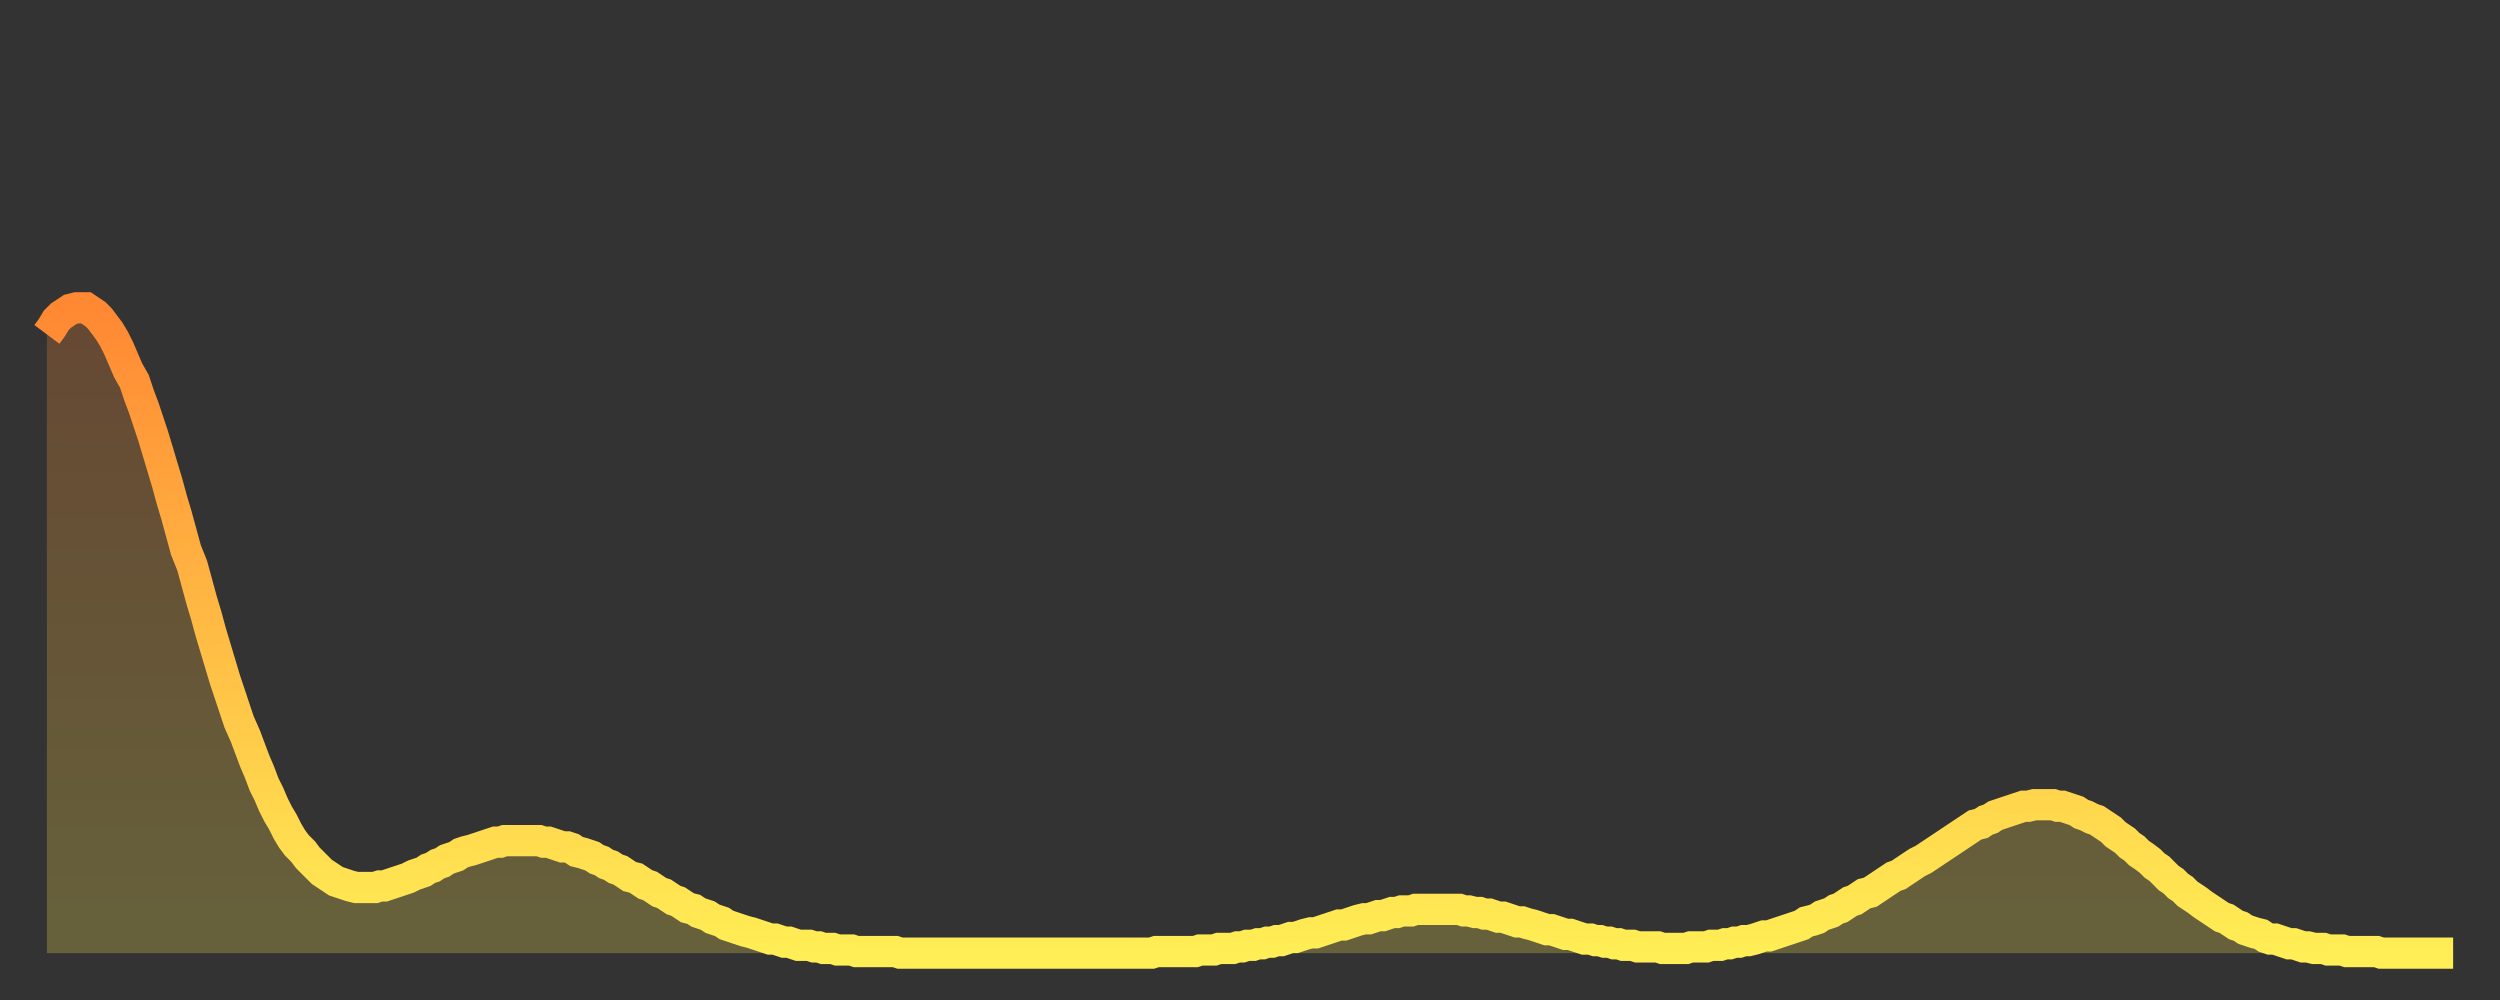
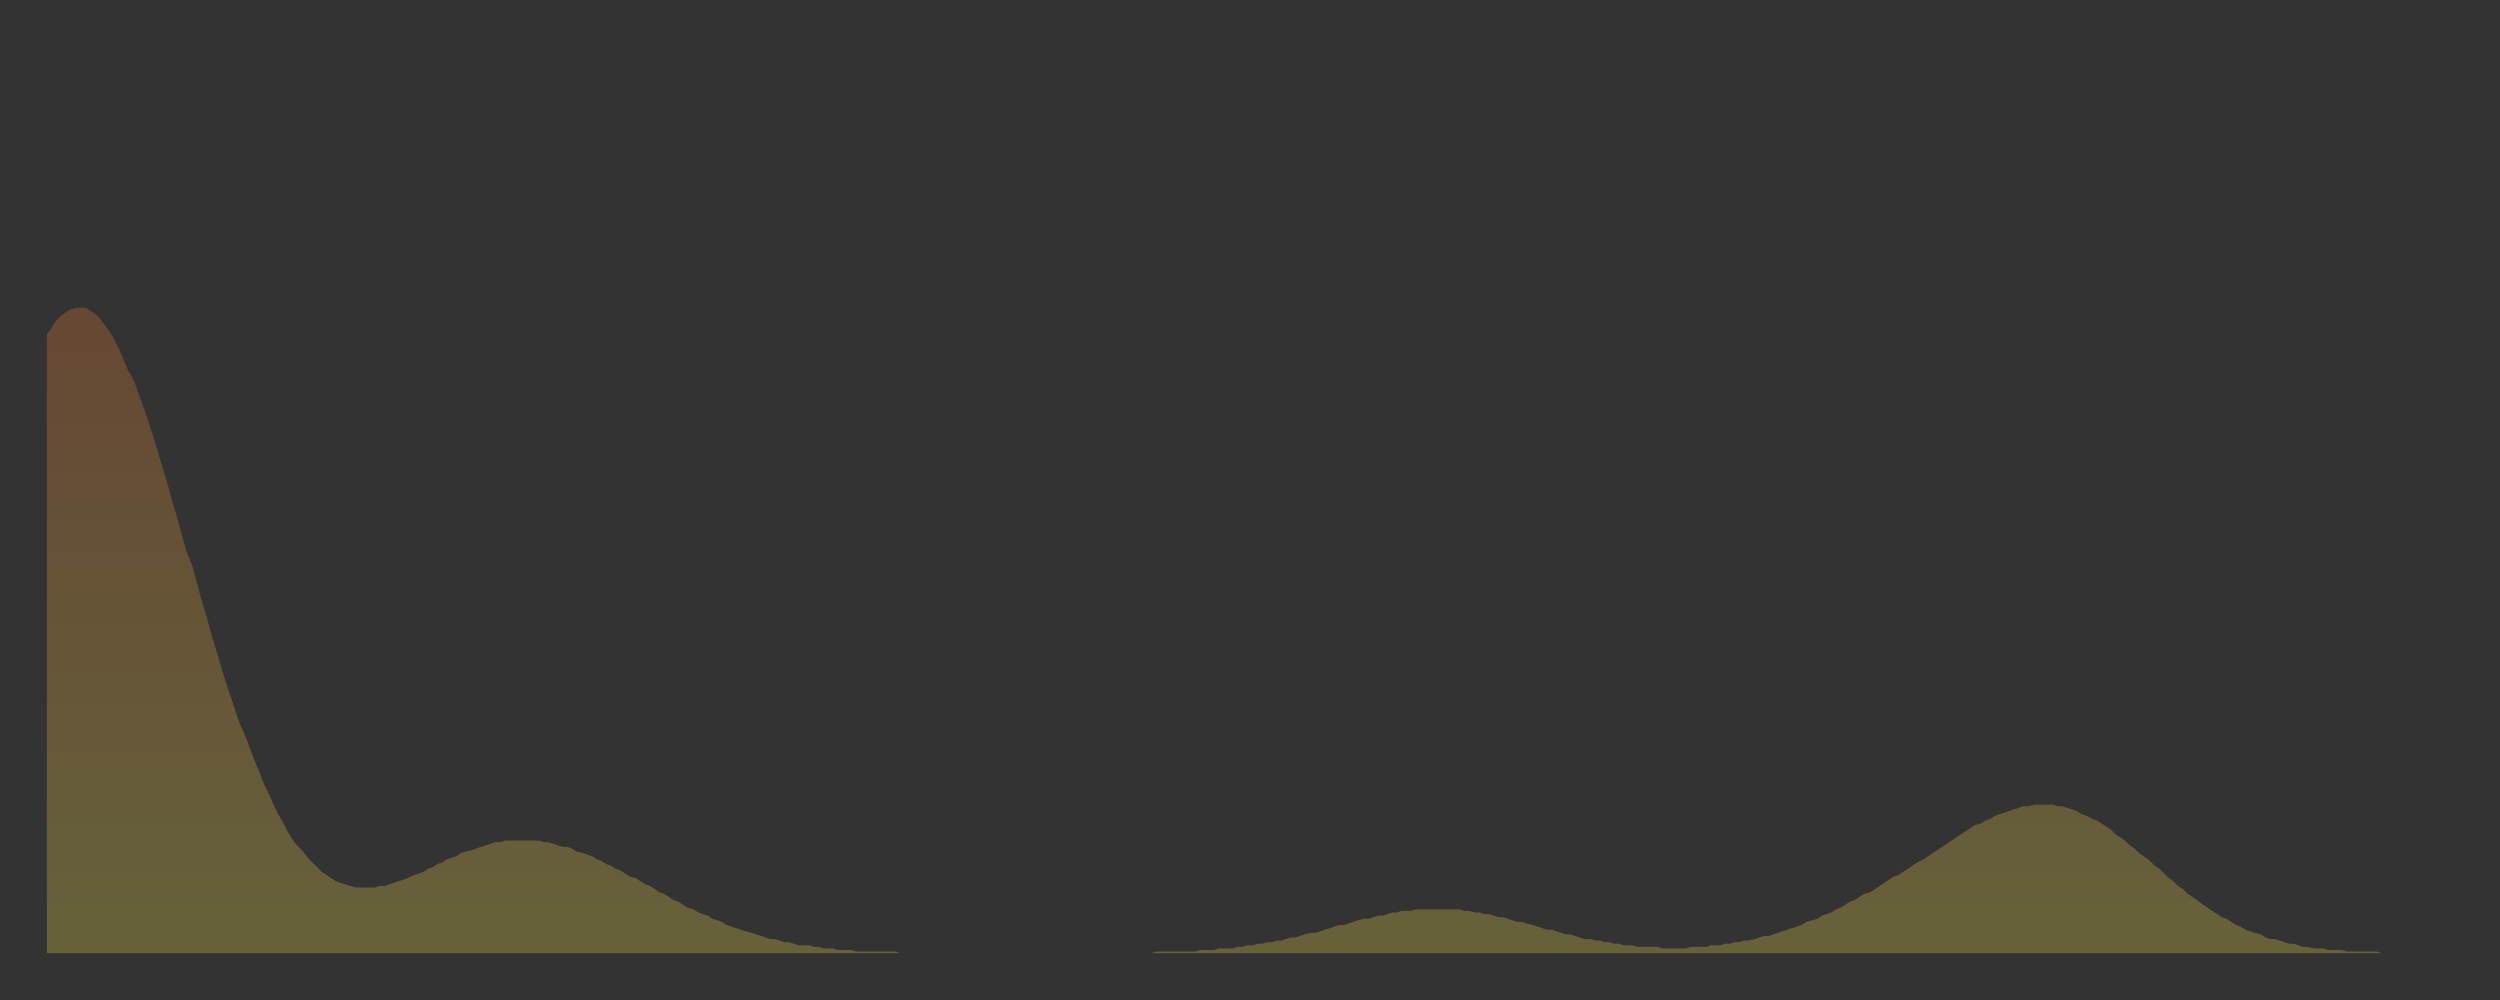
<svg xmlns="http://www.w3.org/2000/svg" baseProfile="full" height="64" version="1.1" width="160">
  <rect width="100%" height="100%" fill="#333333" stroke="none" />
  <defs>
    <linearGradient id="id1524940" x1="0" x2="0" y1="0" y2="1">
      <stop offset="0%" stop-color="#ff8833" />
      <stop offset="50%" stop-color="#ffbb44" />
      <stop offset="100%" stop-color="#ffee55" />
    </linearGradient>
  </defs>
  <g transform="translate(3,3)">
    <g>
-       <path d="M 0.0 18.4 0.3 18.0 0.6 17.5 0.9 17.2 1.2 17.0 1.5 16.8 1.9 16.7 2.2 16.7 2.5 16.7 2.8 16.9 3.1 17.1 3.4 17.4 3.7 17.8 4.0 18.2 4.3 18.7 4.6 19.3 4.9 20.0 5.2 20.7 5.6 21.4 5.9 22.3 6.2 23.1 6.5 24.0 6.8 24.9 7.1 25.9 7.4 26.9 7.7 27.9 8.0 29.0 8.3 30.0 8.6 31.1 8.9 32.2 9.3 33.2 9.6 34.3 9.9 35.4 10.2 36.4 10.5 37.5 10.8 38.5 11.1 39.5 11.4 40.5 11.7 41.4 12.0 42.3 12.3 43.2 12.7 44.1 13.0 44.9 13.3 45.7 13.6 46.4 13.9 47.2 14.2 47.8 14.5 48.5 14.8 49.1 15.1 49.6 15.4 50.2 15.7 50.7 16.0 51.1 16.4 51.5 16.7 51.9 17.0 52.2 17.3 52.5 17.6 52.8 17.9 53.0 18.2 53.2 18.5 53.4 18.8 53.5 19.1 53.6 19.4 53.7 19.8 53.8 20.1 53.8 20.4 53.8 20.7 53.8 21.0 53.8 21.3 53.7 21.6 53.7 21.9 53.6 22.2 53.5 22.5 53.4 22.8 53.3 23.1 53.2 23.5 53.0 23.8 52.9 24.1 52.8 24.4 52.6 24.7 52.5 25.0 52.3 25.3 52.2 25.6 52.0 25.9 51.9 26.2 51.8 26.5 51.6 26.8 51.5 27.2 51.4 27.5 51.3 27.8 51.2 28.1 51.1 28.4 51.0 28.7 50.9 29.0 50.9 29.3 50.8 29.6 50.8 29.9 50.8 30.2 50.8 30.6 50.8 30.9 50.8 31.2 50.8 31.5 50.8 31.8 50.9 32.1 50.9 32.4 51.0 32.7 51.1 33.0 51.2 33.3 51.2 33.6 51.3 33.9 51.5 34.3 51.6 34.6 51.7 34.9 51.8 35.2 52.0 35.5 52.1 35.8 52.3 36.1 52.4 36.4 52.6 36.7 52.7 37.0 52.9 37.3 53.1 37.7 53.2 38.0 53.4 38.3 53.6 38.6 53.7 38.9 53.9 39.2 54.1 39.5 54.2 39.8 54.4 40.1 54.6 40.4 54.7 40.7 54.9 41.0 55.1 41.4 55.2 41.7 55.4 42.0 55.5 42.3 55.6 42.6 55.8 42.9 55.9 43.2 56.0 43.5 56.2 43.8 56.3 44.1 56.4 44.4 56.5 44.7 56.6 45.1 56.7 45.4 56.8 45.7 56.9 46.0 57.0 46.3 57.1 46.6 57.1 46.9 57.2 47.2 57.3 47.5 57.3 47.8 57.4 48.1 57.5 48.5 57.5 48.8 57.5 49.1 57.6 49.4 57.6 49.7 57.7 50.0 57.7 50.3 57.7 50.6 57.8 50.9 57.8 51.2 57.8 51.5 57.8 51.8 57.9 52.2 57.9 52.5 57.9 52.8 57.9 53.1 57.9 53.4 57.9 53.7 57.9 54.0 57.9 54.3 57.9 54.6 58.0 54.9 58.0 55.2 58.0 55.6 58.0 55.9 58.0 56.2 58.0 56.5 58.0 56.8 58.0 57.1 58.0 57.4 58.0 57.7 58.0 58.0 58.0 58.3 58.0 58.6 58.0 58.9 58.0 59.3 58.0 59.6 58.0 59.9 58.0 60.2 58.0 60.5 58.0 60.8 58.0 61.1 58.0 61.4 58.0 61.7 58.0 62.0 58.0 62.3 58.0 62.6 58.0 63.0 58.0 63.3 58.0 63.6 58.0 63.9 58.0 64.2 58.0 64.5 58.0 64.8 58.0 65.1 58.0 65.4 58.0 65.7 58.0 66.0 58.0 66.4 58.0 66.7 58.0 67.0 58.0 67.3 58.0 67.6 58.0 67.9 58.0 68.2 58.0 68.5 58.0 68.8 58.0 69.1 58.0 69.4 58.0 69.7 58.0 70.1 58.0 70.4 58.0 70.7 58.0 71.0 57.9 71.3 57.9 71.6 57.9 71.9 57.9 72.2 57.9 72.5 57.9 72.8 57.9 73.1 57.9 73.5 57.9 73.8 57.8 74.1 57.8 74.4 57.8 74.7 57.8 75.0 57.7 75.3 57.7 75.6 57.7 75.9 57.7 76.2 57.6 76.5 57.6 76.8 57.5 77.2 57.5 77.5 57.4 77.8 57.4 78.1 57.3 78.4 57.3 78.7 57.2 79.0 57.2 79.3 57.1 79.6 57.0 79.9 57.0 80.2 56.9 80.5 56.8 80.9 56.7 81.2 56.7 81.5 56.6 81.8 56.5 82.1 56.4 82.4 56.3 82.7 56.2 83.0 56.2 83.3 56.1 83.6 56.0 83.9 55.9 84.3 55.8 84.6 55.8 84.9 55.7 85.2 55.6 85.5 55.6 85.8 55.5 86.1 55.4 86.4 55.4 86.7 55.3 87.0 55.3 87.3 55.3 87.6 55.2 88.0 55.2 88.3 55.2 88.6 55.2 88.9 55.2 89.2 55.2 89.5 55.2 89.8 55.2 90.1 55.2 90.4 55.2 90.7 55.3 91.0 55.3 91.4 55.4 91.7 55.4 92.0 55.5 92.3 55.5 92.6 55.6 92.9 55.7 93.2 55.7 93.5 55.8 93.8 55.9 94.1 56.0 94.4 56.0 94.7 56.1 95.1 56.2 95.4 56.3 95.7 56.4 96.0 56.5 96.3 56.5 96.6 56.6 96.9 56.7 97.2 56.8 97.5 56.8 97.8 56.9 98.1 57.0 98.4 57.1 98.8 57.1 99.1 57.2 99.4 57.2 99.7 57.3 100.0 57.3 100.3 57.4 100.6 57.4 100.9 57.5 101.2 57.5 101.5 57.5 101.8 57.6 102.2 57.6 102.5 57.6 102.8 57.6 103.1 57.6 103.4 57.7 103.7 57.7 104.0 57.7 104.3 57.7 104.6 57.7 104.9 57.7 105.2 57.6 105.5 57.6 105.9 57.6 106.2 57.6 106.5 57.5 106.8 57.5 107.1 57.5 107.4 57.4 107.7 57.4 108.0 57.3 108.3 57.3 108.6 57.2 108.9 57.2 109.3 57.1 109.6 57.0 109.9 56.9 110.2 56.9 110.5 56.8 110.8 56.7 111.1 56.6 111.4 56.5 111.7 56.4 112.0 56.3 112.3 56.2 112.6 56.0 113.0 55.9 113.3 55.8 113.6 55.6 113.9 55.5 114.2 55.4 114.5 55.2 114.8 55.1 115.1 54.9 115.4 54.7 115.7 54.6 116.0 54.4 116.3 54.2 116.7 54.1 117.0 53.9 117.3 53.7 117.6 53.5 117.9 53.3 118.2 53.1 118.5 53.0 118.8 52.8 119.1 52.6 119.4 52.4 119.7 52.2 120.1 52.0 120.4 51.8 120.7 51.6 121.0 51.4 121.3 51.2 121.6 51.0 121.9 50.8 122.2 50.6 122.5 50.4 122.8 50.2 123.1 50.0 123.4 49.8 123.8 49.7 124.1 49.5 124.4 49.4 124.7 49.2 125.0 49.1 125.3 49.0 125.6 48.9 125.9 48.8 126.2 48.7 126.5 48.6 126.8 48.6 127.2 48.5 127.5 48.5 127.8 48.5 128.1 48.5 128.4 48.5 128.7 48.6 129.0 48.6 129.3 48.7 129.6 48.8 129.9 48.9 130.2 49.1 130.5 49.2 130.9 49.4 131.2 49.5 131.5 49.7 131.8 49.9 132.1 50.1 132.4 50.4 132.7 50.6 133.0 50.8 133.3 51.1 133.6 51.3 133.9 51.6 134.2 51.8 134.6 52.1 134.9 52.4 135.2 52.6 135.5 52.9 135.8 53.2 136.1 53.4 136.4 53.7 136.7 53.9 137.0 54.2 137.3 54.4 137.6 54.6 138.0 54.9 138.3 55.1 138.6 55.3 138.9 55.5 139.2 55.7 139.5 55.8 139.8 56.0 140.1 56.2 140.4 56.3 140.7 56.5 141.0 56.6 141.3 56.7 141.7 56.8 142.0 57.0 142.3 57.1 142.6 57.1 142.9 57.2 143.2 57.3 143.5 57.4 143.8 57.4 144.1 57.5 144.4 57.6 144.7 57.6 145.1 57.7 145.4 57.7 145.7 57.7 146.0 57.8 146.3 57.8 146.6 57.8 146.9 57.8 147.2 57.9 147.5 57.9 147.8 57.9 148.1 57.9 148.4 57.9 148.8 57.9 149.1 57.9 149.4 58.0 149.7 58.0 150.0 58.0 150.3 58.0 150.6 58.0 150.9 58.0 151.2 58.0 151.5 58.0 151.8 58.0 152.1 58.0 152.5 58.0 152.8 58.0 153.1 58.0 153.4 58.0 153.7 58.0 154.0 58.0" fill="none" id="graph-curve" opacity="1" stroke="url(#id1524940)" stroke-width="2" />
      <path d="M 0 58 L 0.0 18.4 0.3 18.0 0.6 17.5 0.9 17.2 1.2 17.0 1.5 16.8 1.9 16.7 2.2 16.7 2.5 16.7 2.8 16.9 3.1 17.1 3.4 17.4 3.7 17.8 4.0 18.2 4.3 18.7 4.6 19.3 4.9 20.0 5.2 20.7 5.6 21.4 5.9 22.3 6.2 23.1 6.5 24.0 6.8 24.9 7.1 25.9 7.4 26.9 7.7 27.9 8.0 29.0 8.3 30.0 8.6 31.1 8.9 32.2 9.3 33.2 9.6 34.3 9.9 35.4 10.2 36.4 10.5 37.5 10.8 38.5 11.1 39.5 11.4 40.5 11.7 41.4 12.0 42.3 12.3 43.2 12.7 44.1 13.0 44.9 13.3 45.7 13.6 46.4 13.9 47.2 14.2 47.8 14.5 48.5 14.8 49.1 15.1 49.6 15.4 50.2 15.7 50.7 16.0 51.1 16.4 51.5 16.7 51.9 17.0 52.2 17.3 52.5 17.6 52.8 17.9 53.0 18.2 53.2 18.5 53.4 18.8 53.5 19.1 53.6 19.4 53.7 19.8 53.8 20.1 53.8 20.4 53.8 20.7 53.8 21.0 53.8 21.3 53.7 21.6 53.7 21.9 53.6 22.2 53.5 22.5 53.4 22.8 53.3 23.1 53.2 23.5 53.0 23.8 52.9 24.1 52.8 24.4 52.6 24.7 52.5 25.0 52.3 25.3 52.2 25.6 52.0 25.9 51.9 26.2 51.8 26.5 51.6 26.8 51.5 27.2 51.4 27.5 51.3 27.8 51.2 28.1 51.1 28.4 51.0 28.7 50.9 29.0 50.9 29.3 50.8 29.6 50.8 29.9 50.8 30.2 50.8 30.6 50.8 30.9 50.8 31.2 50.8 31.5 50.8 31.8 50.9 32.1 50.9 32.4 51.0 32.7 51.1 33.0 51.2 33.3 51.2 33.6 51.3 33.9 51.5 34.3 51.6 34.6 51.7 34.9 51.8 35.2 52.0 35.5 52.1 35.8 52.3 36.1 52.4 36.4 52.6 36.7 52.7 37.0 52.9 37.3 53.1 37.7 53.2 38.0 53.4 38.3 53.6 38.6 53.7 38.9 53.9 39.2 54.1 39.5 54.2 39.8 54.4 40.1 54.6 40.4 54.7 40.7 54.9 41.0 55.1 41.4 55.2 41.7 55.4 42.0 55.5 42.3 55.6 42.6 55.8 42.9 55.9 43.2 56.0 43.5 56.2 43.8 56.3 44.1 56.4 44.4 56.5 44.7 56.6 45.1 56.7 45.4 56.8 45.7 56.9 46.0 57.0 46.3 57.1 46.6 57.1 46.9 57.2 47.2 57.3 47.5 57.3 47.8 57.4 48.1 57.5 48.5 57.5 48.8 57.5 49.1 57.6 49.4 57.6 49.7 57.7 50.0 57.7 50.3 57.7 50.6 57.8 50.9 57.8 51.2 57.8 51.5 57.8 51.8 57.9 52.2 57.9 52.5 57.9 52.8 57.9 53.1 57.9 53.4 57.9 53.7 57.9 54.0 57.9 54.3 57.9 54.6 58.0 54.9 58.0 55.2 58.0 55.6 58.0 55.9 58.0 56.2 58.0 56.5 58.0 56.8 58.0 57.1 58.0 57.4 58.0 57.7 58.0 58.0 58.0 58.3 58.0 58.6 58.0 58.9 58.0 59.3 58.0 59.6 58.0 59.9 58.0 60.2 58.0 60.5 58.0 60.8 58.0 61.1 58.0 61.4 58.0 61.7 58.0 62.0 58.0 62.3 58.0 62.6 58.0 63.0 58.0 63.3 58.0 63.6 58.0 63.9 58.0 64.2 58.0 64.5 58.0 64.8 58.0 65.1 58.0 65.4 58.0 65.7 58.0 66.0 58.0 66.4 58.0 66.7 58.0 67.0 58.0 67.3 58.0 67.6 58.0 67.9 58.0 68.2 58.0 68.5 58.0 68.8 58.0 69.1 58.0 69.4 58.0 69.7 58.0 70.1 58.0 70.4 58.0 70.7 58.0 71.0 57.9 71.3 57.9 71.6 57.9 71.9 57.9 72.2 57.9 72.5 57.9 72.8 57.9 73.1 57.9 73.5 57.9 73.8 57.8 74.1 57.8 74.4 57.8 74.7 57.8 75.0 57.7 75.3 57.7 75.6 57.7 75.9 57.7 76.2 57.6 76.5 57.6 76.8 57.5 77.2 57.5 77.5 57.4 77.8 57.4 78.1 57.3 78.4 57.3 78.7 57.2 79.0 57.2 79.3 57.1 79.6 57.0 79.9 57.0 80.2 56.9 80.5 56.8 80.9 56.7 81.2 56.7 81.5 56.6 81.8 56.5 82.1 56.4 82.4 56.3 82.7 56.2 83.0 56.2 83.3 56.1 83.6 56.0 83.9 55.9 84.3 55.8 84.6 55.8 84.9 55.7 85.2 55.6 85.5 55.6 85.8 55.5 86.1 55.4 86.4 55.4 86.7 55.3 87.0 55.3 87.3 55.3 87.6 55.2 88.0 55.2 88.3 55.2 88.6 55.2 88.9 55.2 89.2 55.2 89.5 55.2 89.8 55.2 90.1 55.2 90.4 55.2 90.7 55.3 91.0 55.3 91.4 55.4 91.7 55.4 92.0 55.5 92.3 55.5 92.6 55.6 92.9 55.7 93.2 55.7 93.5 55.8 93.8 55.9 94.1 56.0 94.4 56.0 94.7 56.1 95.1 56.2 95.4 56.3 95.7 56.4 96.0 56.5 96.3 56.5 96.6 56.6 96.9 56.7 97.2 56.8 97.5 56.8 97.8 56.9 98.1 57.0 98.4 57.1 98.8 57.1 99.1 57.2 99.4 57.2 99.7 57.3 100.0 57.3 100.3 57.4 100.6 57.4 100.9 57.5 101.2 57.5 101.5 57.5 101.8 57.6 102.2 57.6 102.5 57.6 102.8 57.6 103.1 57.6 103.4 57.7 103.7 57.7 104.0 57.7 104.3 57.7 104.6 57.7 104.9 57.7 105.2 57.6 105.5 57.6 105.9 57.6 106.2 57.6 106.5 57.5 106.8 57.5 107.1 57.5 107.4 57.4 107.7 57.4 108.0 57.3 108.3 57.3 108.6 57.2 108.9 57.2 109.3 57.1 109.6 57.0 109.9 56.9 110.2 56.9 110.5 56.8 110.8 56.7 111.1 56.6 111.4 56.5 111.7 56.4 112.0 56.3 112.3 56.2 112.6 56.0 113.0 55.9 113.3 55.8 113.6 55.6 113.9 55.5 114.2 55.4 114.5 55.2 114.8 55.1 115.1 54.9 115.4 54.7 115.7 54.6 116.0 54.4 116.3 54.2 116.7 54.1 117.0 53.9 117.3 53.7 117.6 53.5 117.9 53.3 118.2 53.1 118.5 53.0 118.8 52.8 119.1 52.6 119.4 52.4 119.7 52.2 120.1 52.0 120.4 51.8 120.7 51.6 121.0 51.4 121.3 51.2 121.6 51.0 121.9 50.8 122.2 50.6 122.5 50.4 122.8 50.2 123.1 50.0 123.4 49.8 123.8 49.7 124.1 49.5 124.4 49.4 124.7 49.2 125.0 49.1 125.3 49.0 125.6 48.9 125.9 48.8 126.2 48.7 126.5 48.6 126.8 48.6 127.2 48.5 127.5 48.5 127.8 48.5 128.1 48.5 128.4 48.5 128.7 48.6 129.0 48.6 129.3 48.7 129.6 48.8 129.9 48.9 130.2 49.1 130.5 49.2 130.9 49.4 131.2 49.5 131.5 49.7 131.8 49.9 132.1 50.1 132.4 50.4 132.7 50.6 133.0 50.8 133.3 51.1 133.6 51.3 133.9 51.6 134.2 51.8 134.6 52.1 134.9 52.4 135.2 52.6 135.5 52.9 135.8 53.2 136.1 53.4 136.4 53.7 136.7 53.9 137.0 54.2 137.3 54.4 137.6 54.6 138.0 54.9 138.3 55.1 138.6 55.3 138.9 55.5 139.2 55.7 139.5 55.8 139.8 56.0 140.1 56.2 140.4 56.3 140.7 56.5 141.0 56.6 141.3 56.7 141.7 56.8 142.0 57.0 142.3 57.1 142.6 57.1 142.9 57.2 143.2 57.3 143.5 57.4 143.8 57.4 144.1 57.5 144.4 57.6 144.7 57.6 145.1 57.7 145.4 57.7 145.7 57.7 146.0 57.8 146.3 57.8 146.6 57.8 146.9 57.8 147.2 57.9 147.5 57.9 147.8 57.9 148.1 57.9 148.4 57.9 148.8 57.9 149.1 57.9 149.4 58.0 149.7 58.0 150.0 58.0 150.3 58.0 150.6 58.0 150.9 58.0 151.2 58.0 151.5 58.0 151.8 58.0 152.1 58.0 152.5 58.0 152.8 58.0 153.1 58.0 153.4 58.0 153.7 58.0 154.0 58.0 154 58" fill="url(#id1524940)" fill-opacity=".25" id="graph-shadow" />
    </g>
  </g>
</svg>